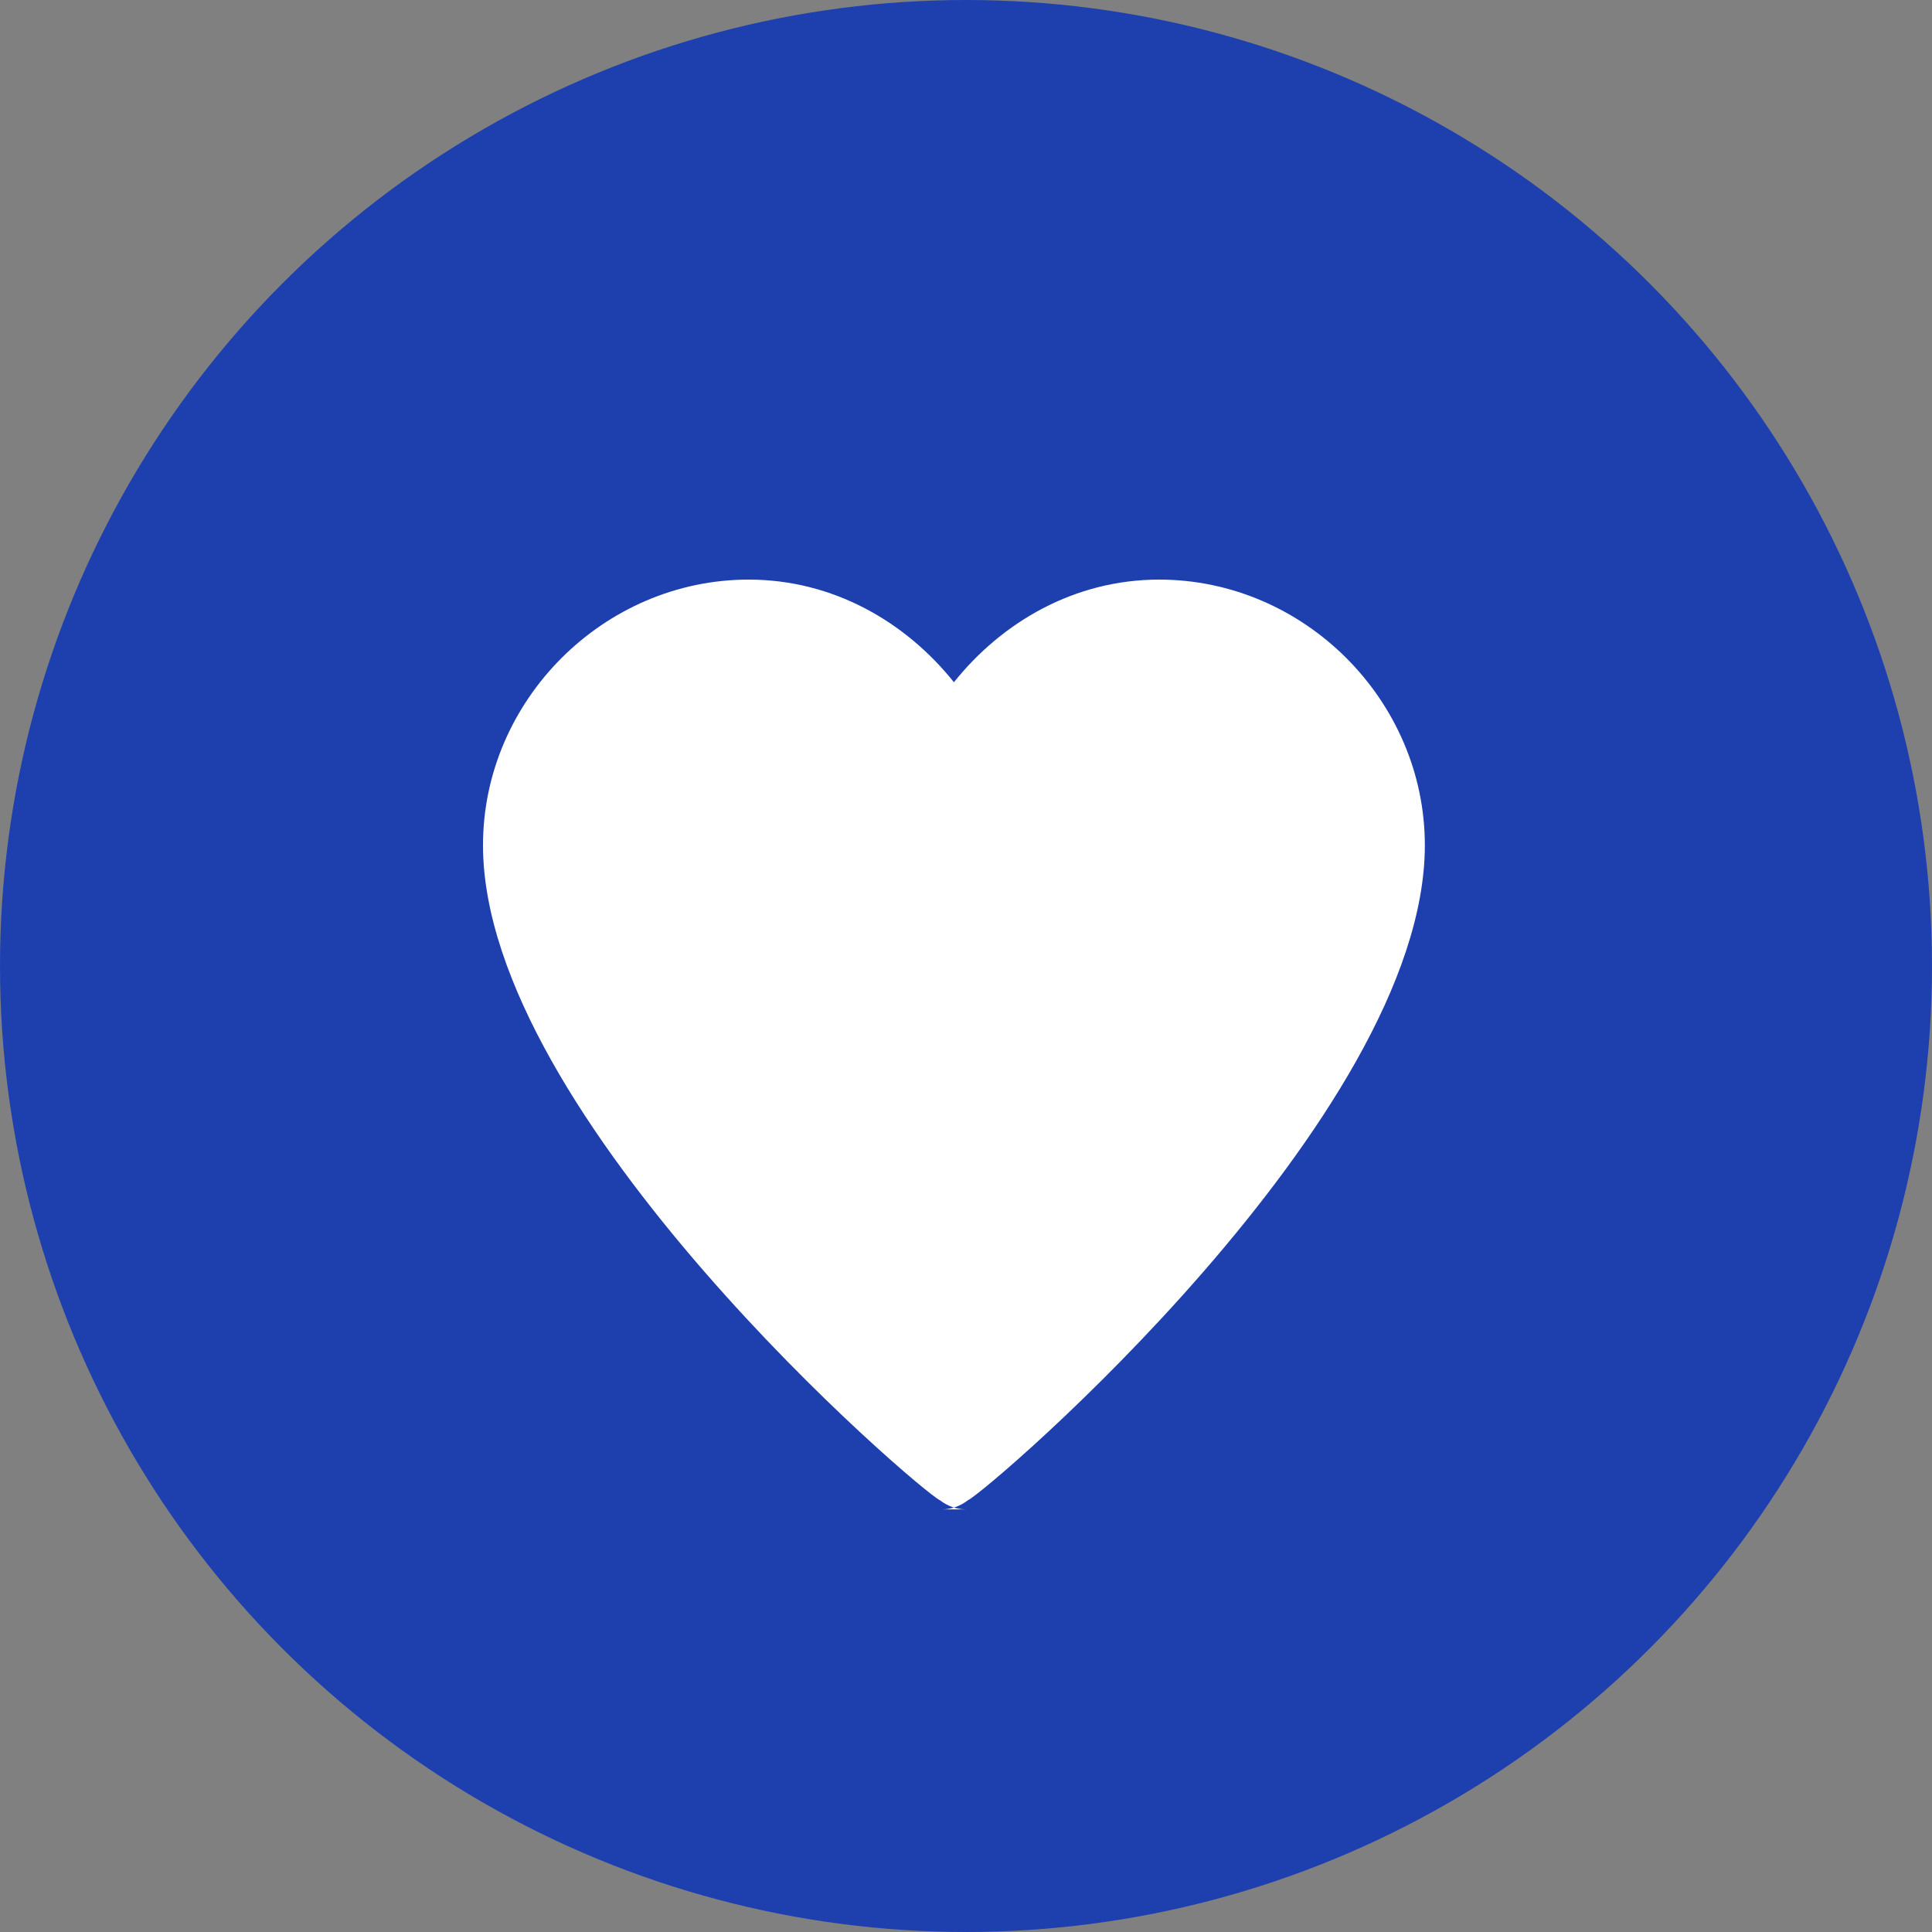
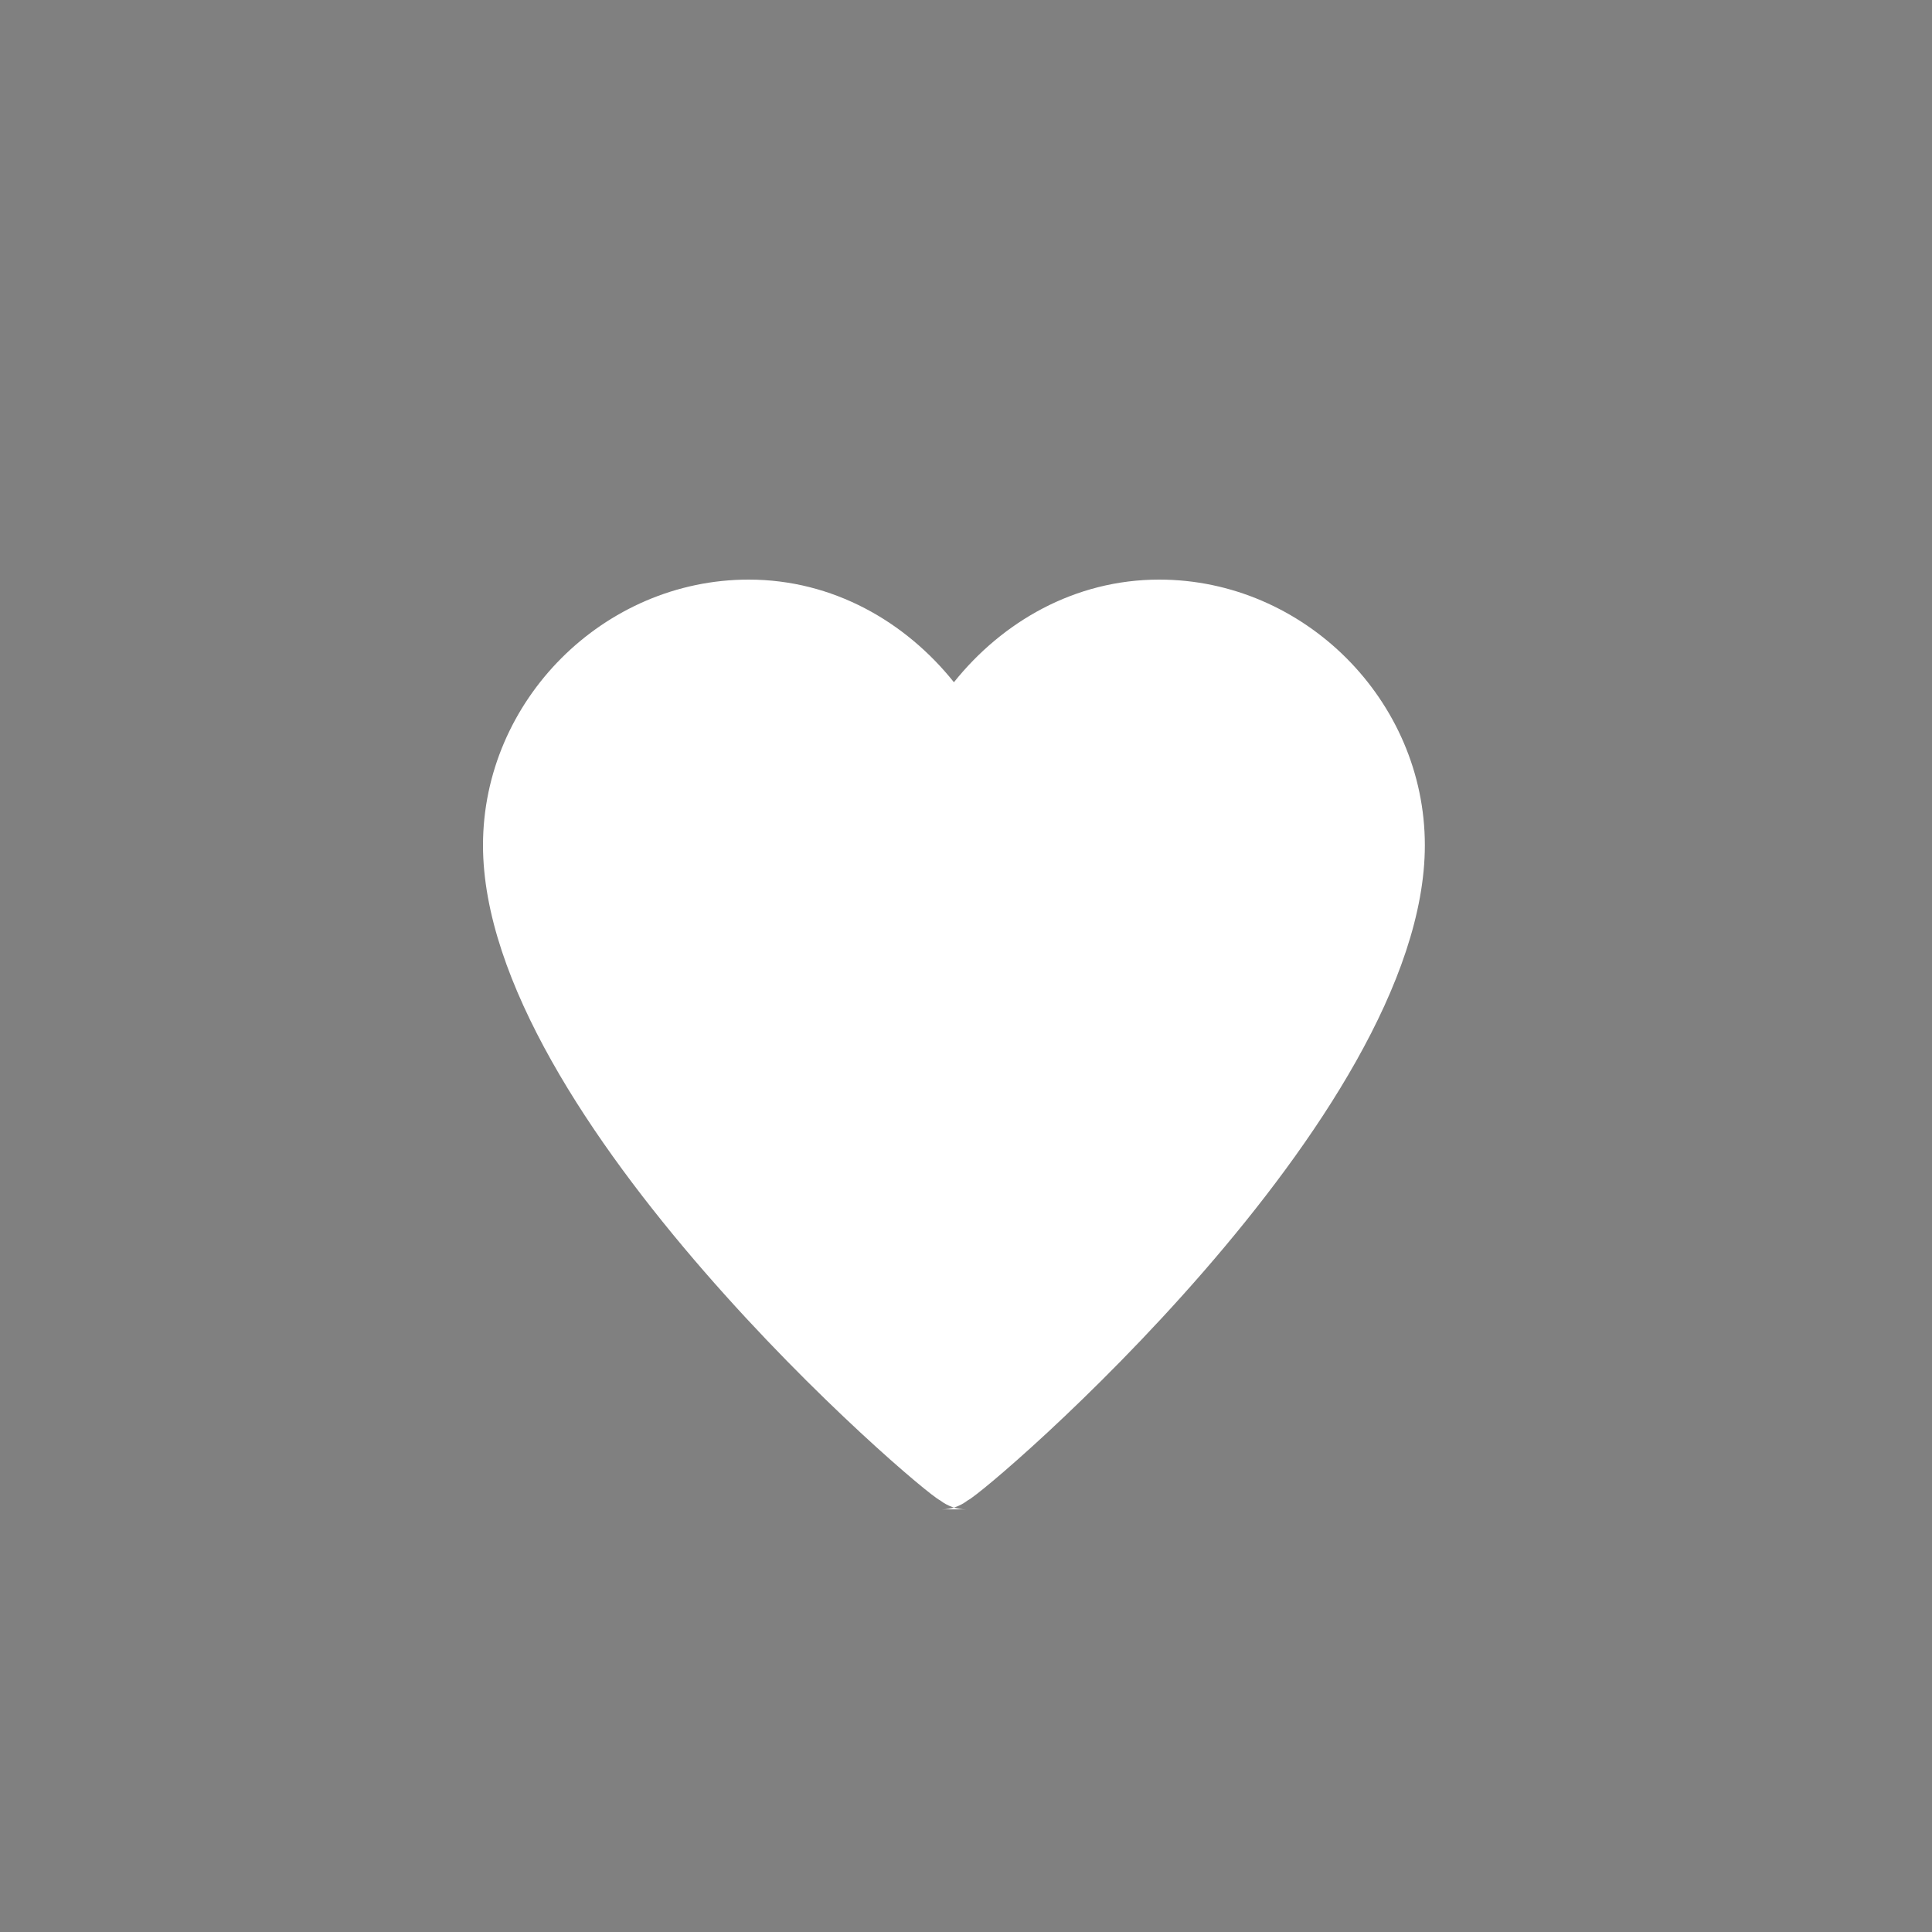
<svg xmlns="http://www.w3.org/2000/svg" viewBox="0 0 32 32">
  <rect x="0" y="0" width="32" height="32" fill="#808080" stroke="none" />
  <defs>
    <style>
      .bg { fill: #1e40af; }
      .heart { fill: #ffffff; }
    </style>
  </defs>
-   <circle cx="16" cy="16" r="16" class="bg" />
-   <path class="heart" d="M16 25c-.15 0-.3-.05-.43-.15C15.24 24.7 8 18.5 8 14c0-2.4 2-4.4 4.4-4.4 1.4 0 2.6.7 3.4 1.7.8-1 2-1.7 3.4-1.7 2.4 0 4.4 2 4.4 4.4 0 4.5-7.24 10.7-7.57 10.85-.13.1-.28.15-.43.15z" />
+   <path class="heart" d="M16 25c-.15 0-.3-.05-.43-.15C15.24 24.7 8 18.5 8 14c0-2.4 2-4.4 4.4-4.4 1.4 0 2.6.7 3.4 1.7.8-1 2-1.7 3.4-1.7 2.4 0 4.4 2 4.4 4.4 0 4.5-7.24 10.7-7.57 10.85-.13.1-.28.15-.43.15" />
</svg>